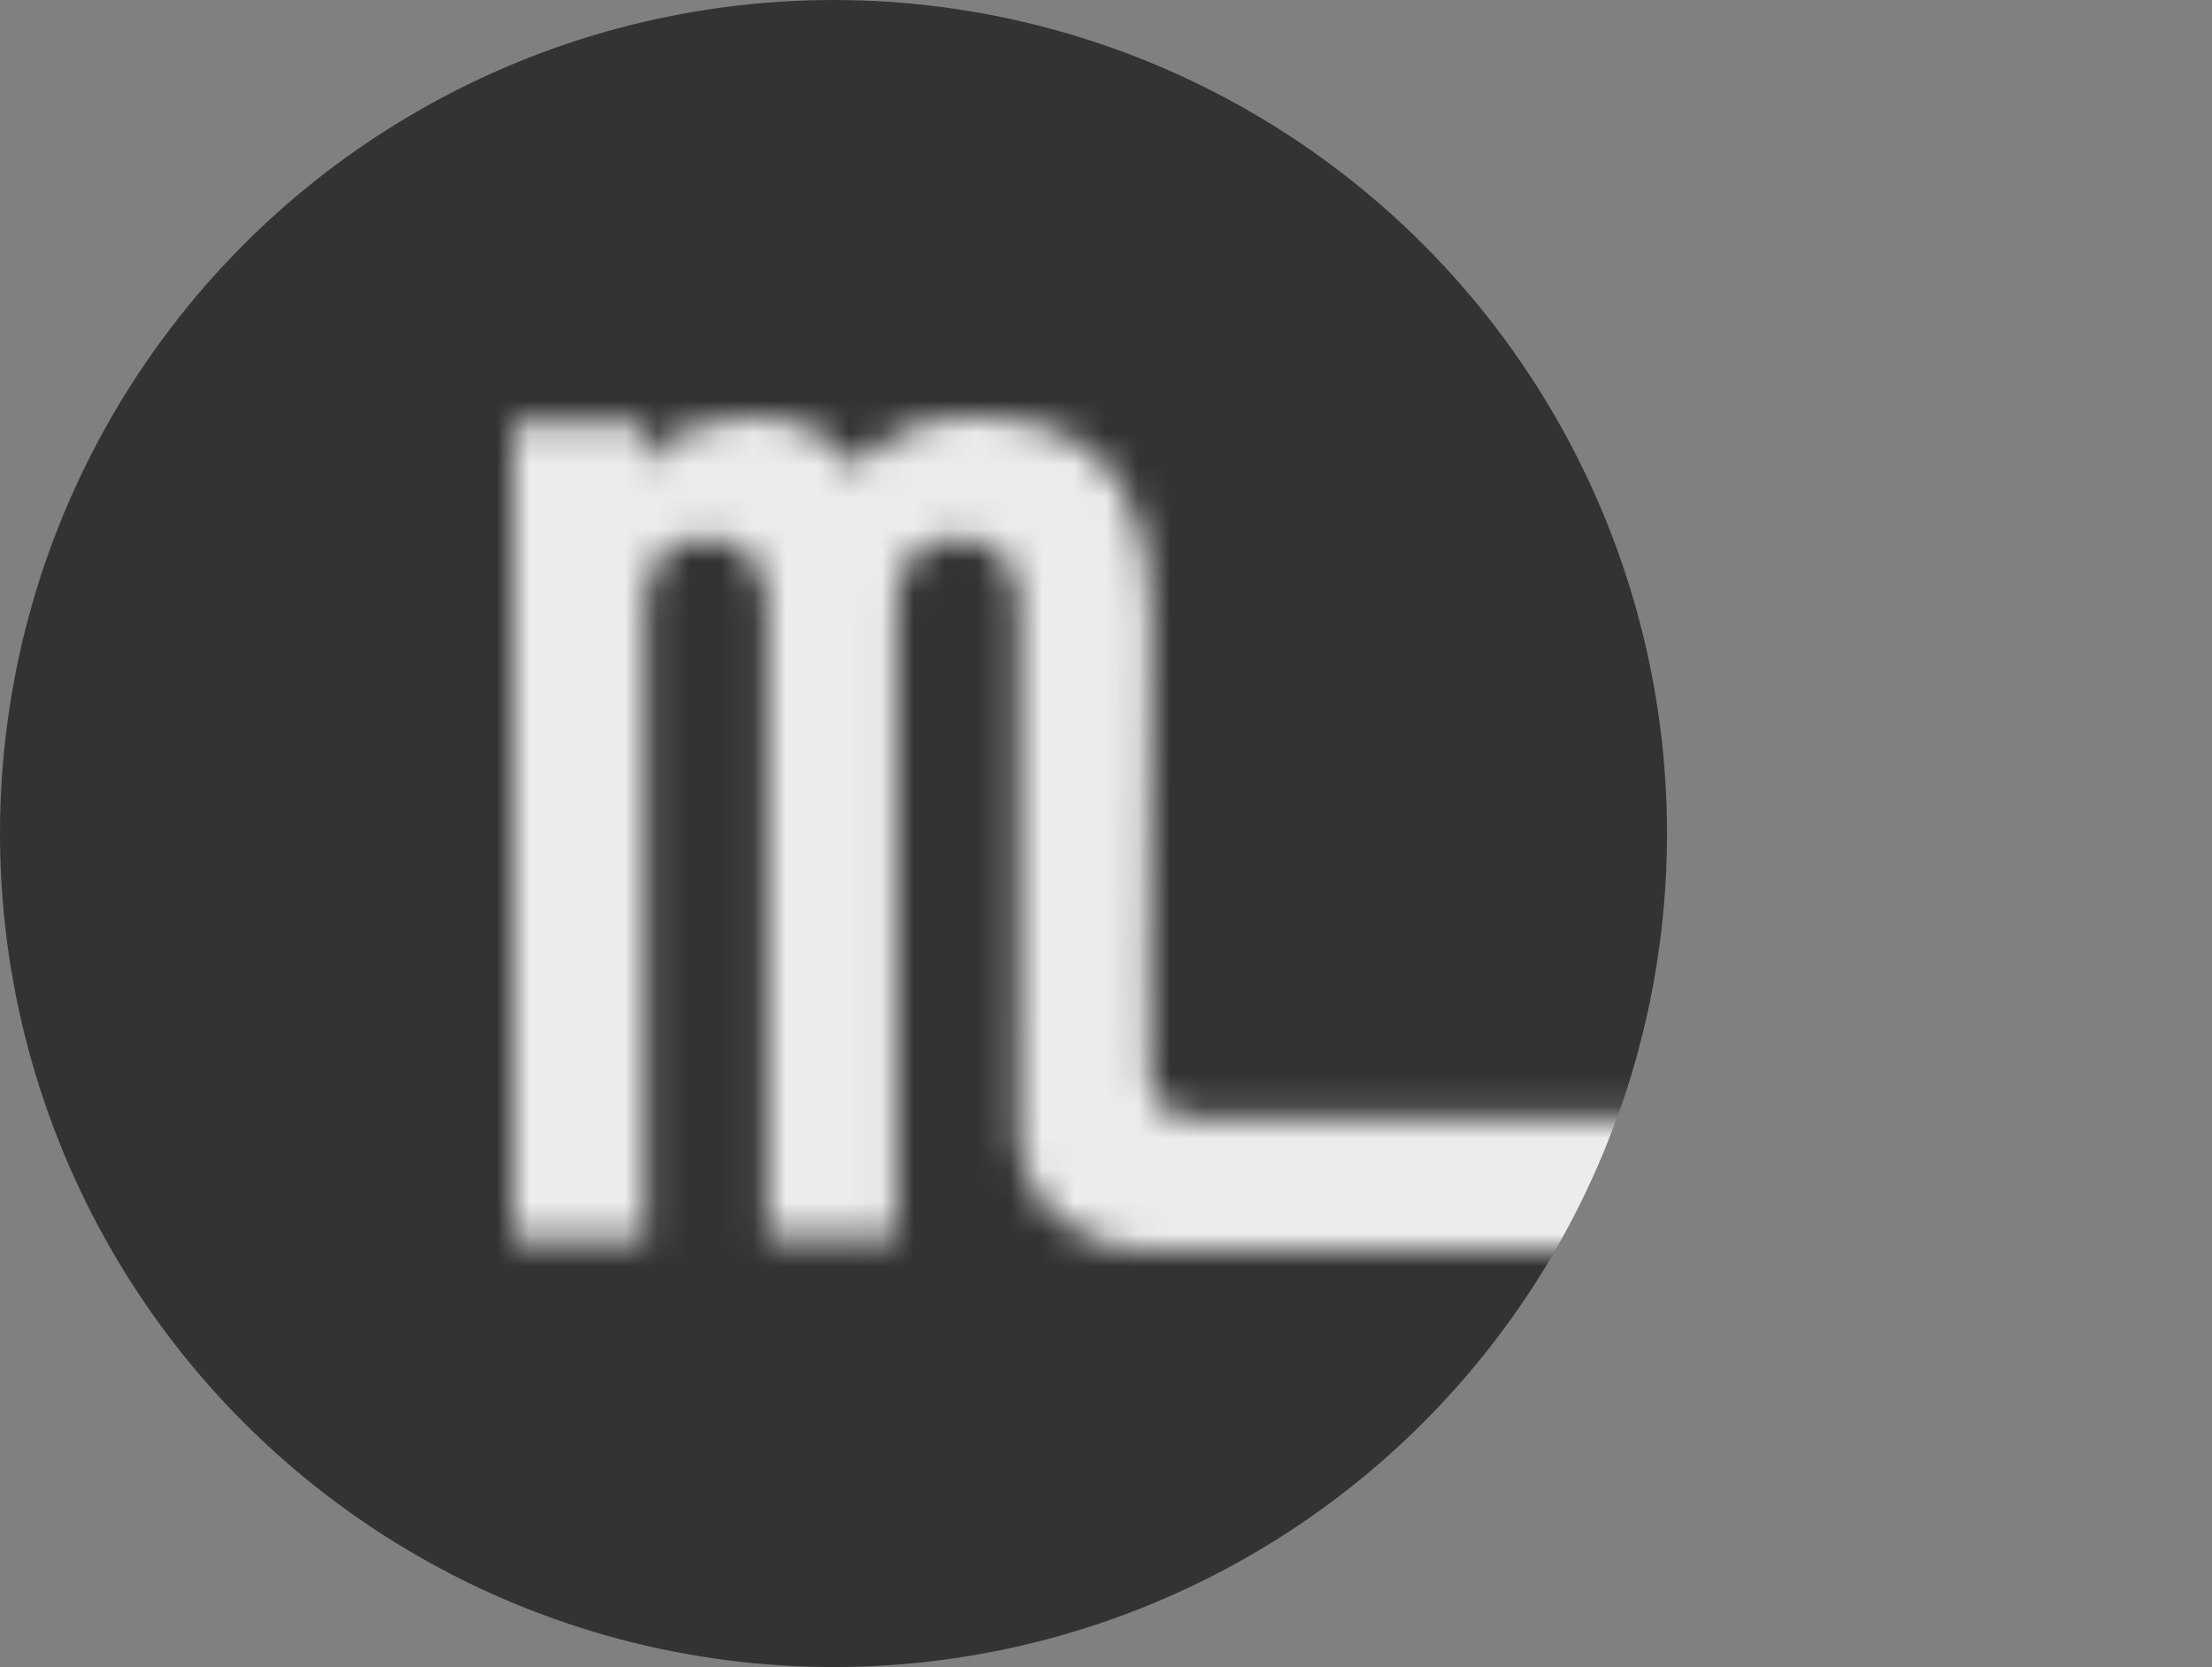
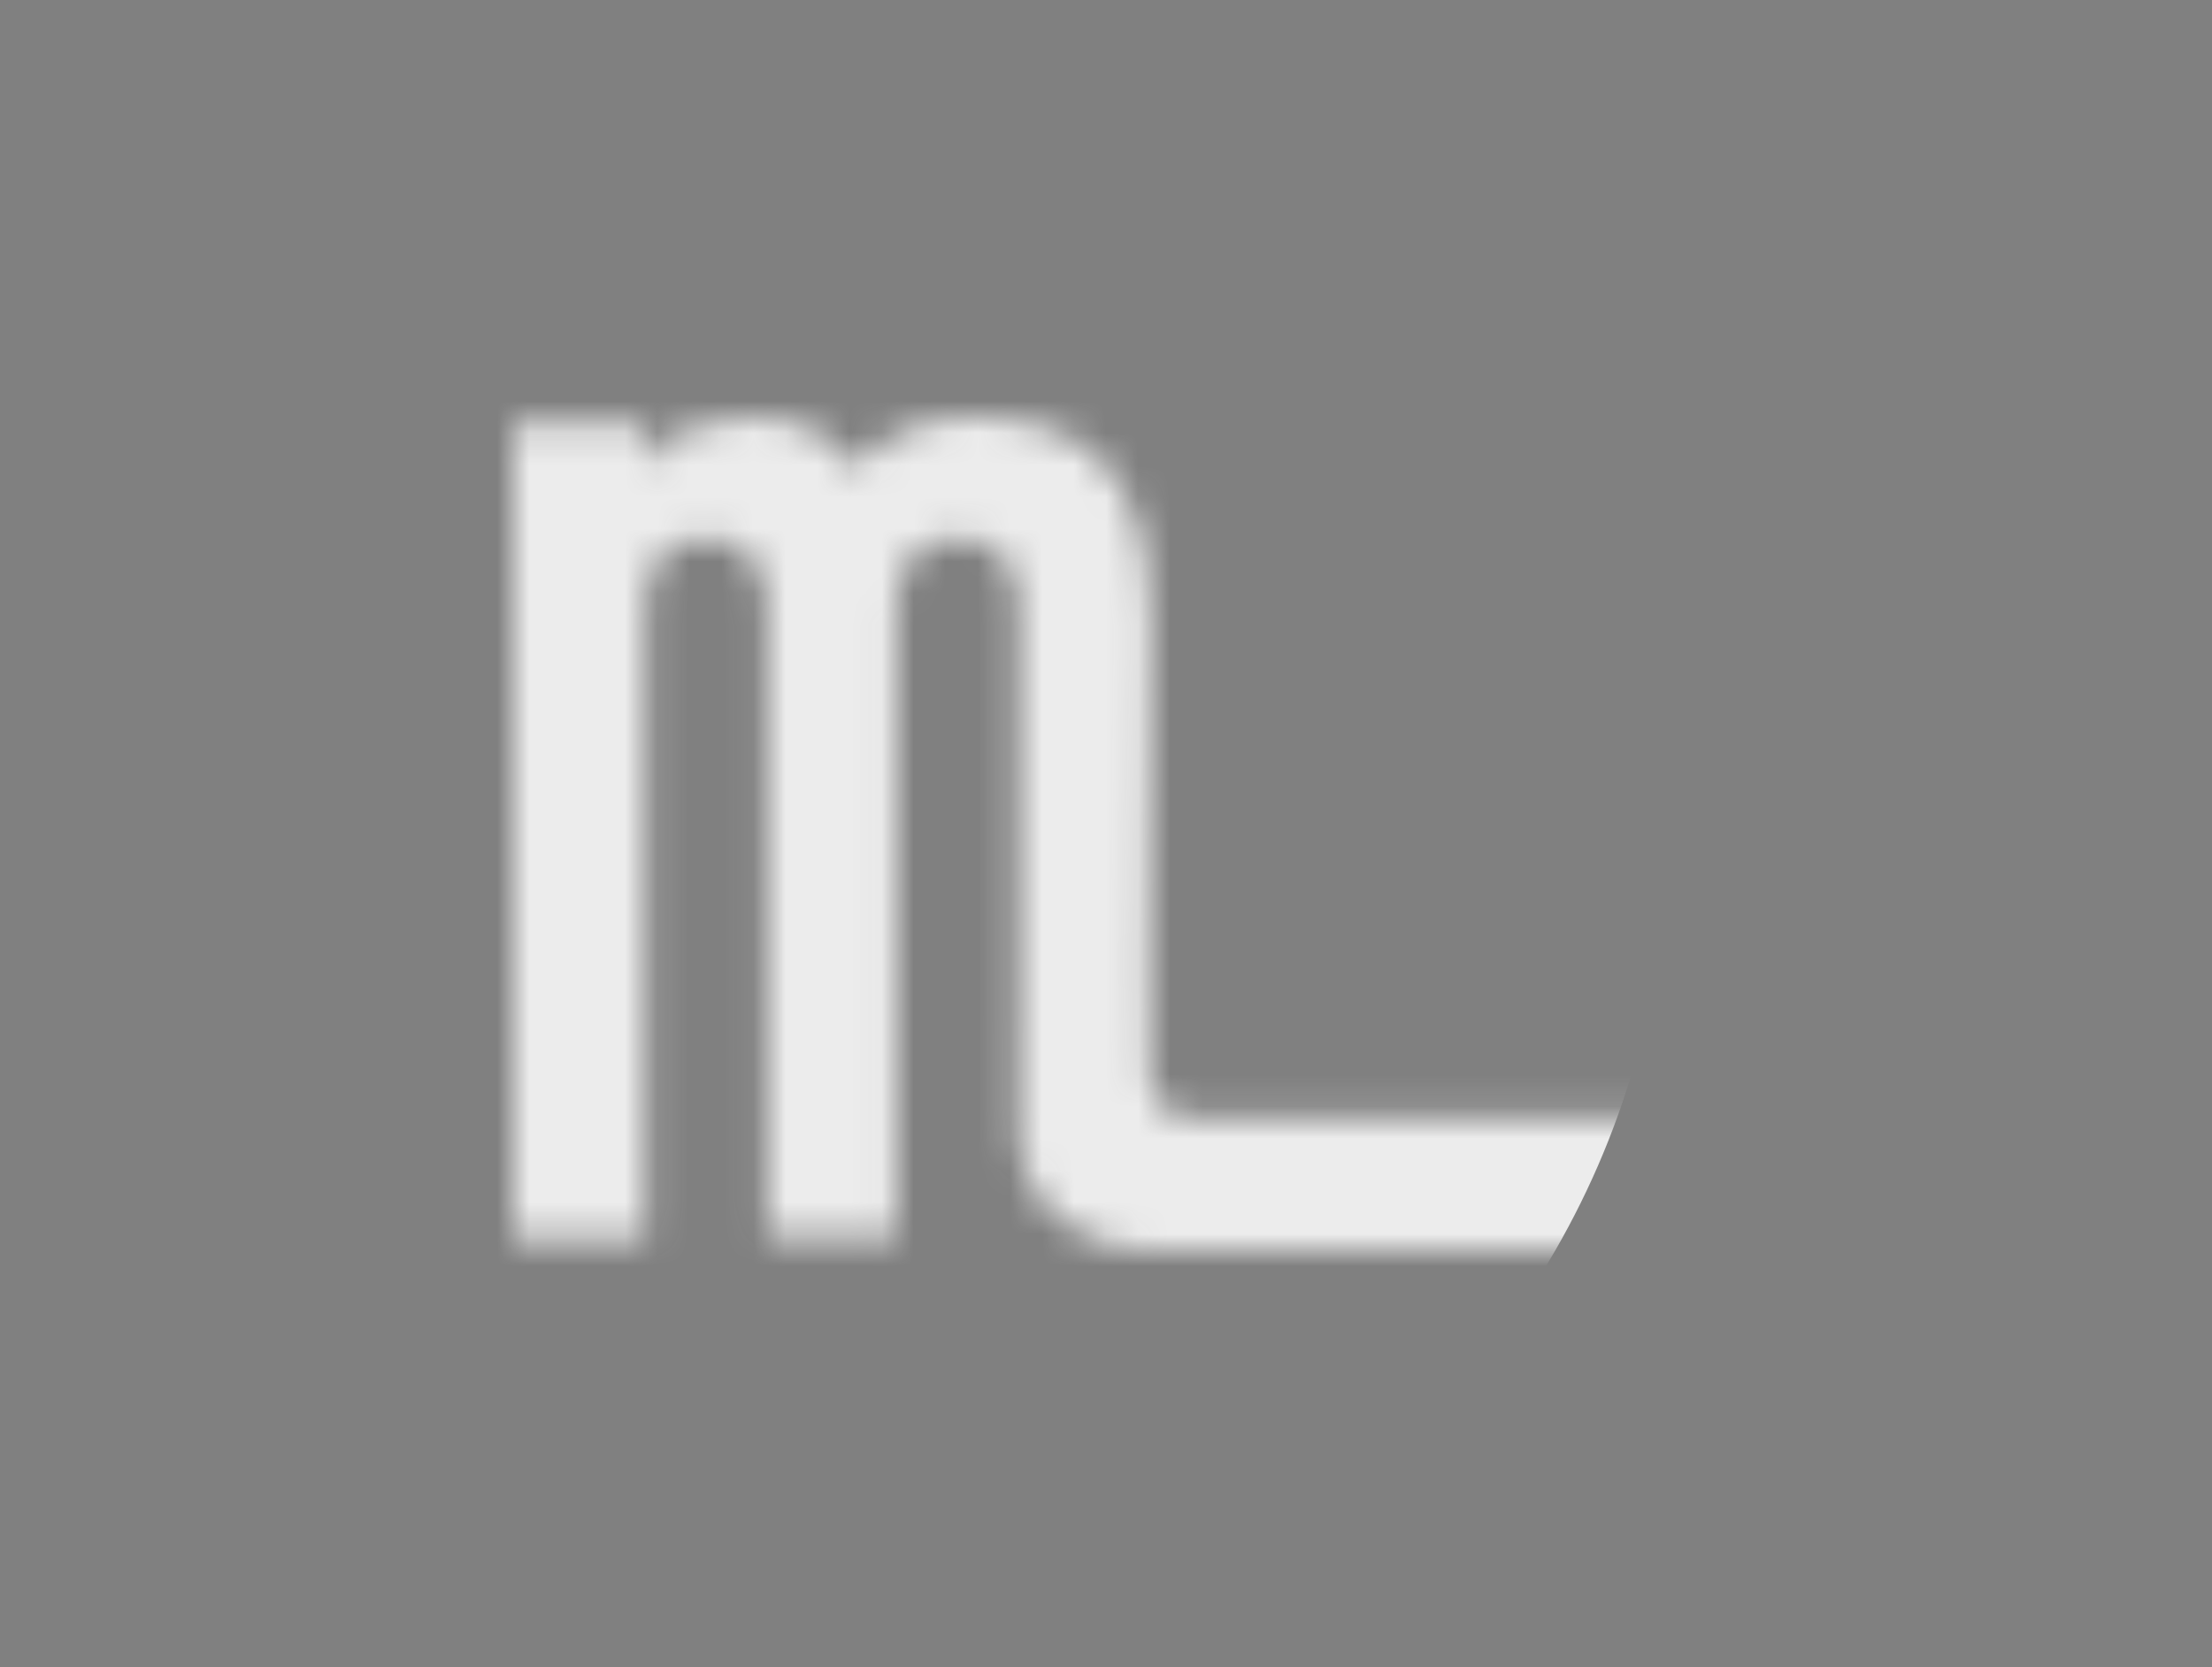
<svg xmlns="http://www.w3.org/2000/svg" width="69" height="52" viewBox="0 0 69 52" fill="none">
  <rect x="0" y="0" width="69" height="52" fill="#808080" stroke="none" />
-   <circle cx="26" cy="26" r="26" fill="#323434" />
  <mask id="mask0_463_334" style="mask-type:alpha" maskUnits="userSpaceOnUse" x="16" y="13" width="53" height="26">
-     <path d="M67.416 33.423V20.113C67.416 14.594 65.674 13.426 62.983 13.426C62.947 13.426 62.912 13.429 62.876 13.429V13.422C60.224 13.472 59.608 15.062 59.608 15.062V13.641H55.482V31.571H55.495V33.524C55.495 34.281 54.879 34.894 54.119 34.894H37.238C36.478 34.894 35.862 34.281 35.862 33.524V31.771L35.848 30.706L35.901 19.321C35.9 14.105 33.202 13 30.282 13C28.918 13 27.426 13.537 26.696 14.644C26.061 13.537 24.792 13 23.521 13C20.92 13 20.188 14.422 20.126 14.644V13.22H16V38.663H20.126V18.91C20.126 17.583 20.761 16.792 22.03 16.792C23.204 16.792 23.934 17.583 23.934 18.91V38.569H27.965V18.91C27.965 17.583 28.6 16.792 29.869 16.792C31.138 16.792 31.773 17.583 31.773 18.91V31.846C31.77 32.538 31.767 33.592 31.767 35.158H31.759C31.759 35.306 31.77 35.452 31.788 35.596C31.913 37.012 32.657 37.831 33.455 38.302C34.099 38.741 34.882 39 35.726 39H55.648C55.794 39 55.939 38.99 56.081 38.972C58.062 38.811 59.619 37.161 59.619 35.147L59.604 18.986C59.604 18.532 59.776 18.117 60.059 17.802C60.207 17.624 60.392 17.484 60.612 17.386C60.847 17.272 61.112 17.206 61.392 17.206H61.579C61.791 17.206 61.992 17.244 62.182 17.311C62.204 17.318 62.227 17.326 62.247 17.334C62.258 17.339 62.27 17.343 62.281 17.347C62.423 17.402 62.552 17.477 62.669 17.566V17.574C63.13 17.93 63.394 18.529 63.394 19.322V33.42C63.394 38.404 64.977 38.939 64.977 38.939H69C69 38.939 67.416 37.835 67.416 33.42V33.423Z" fill="#262323" />
+     <path d="M67.416 33.423V20.113C67.416 14.594 65.674 13.426 62.983 13.426C62.947 13.426 62.912 13.429 62.876 13.429V13.422C60.224 13.472 59.608 15.062 59.608 15.062V13.641H55.482V31.571H55.495V33.524C55.495 34.281 54.879 34.894 54.119 34.894H37.238C36.478 34.894 35.862 34.281 35.862 33.524V31.771L35.848 30.706L35.901 19.321C35.9 14.105 33.202 13 30.282 13C28.918 13 27.426 13.537 26.696 14.644C26.061 13.537 24.792 13 23.521 13C20.92 13 20.188 14.422 20.126 14.644V13.22H16V38.663H20.126V18.91C20.126 17.583 20.761 16.792 22.03 16.792C23.204 16.792 23.934 17.583 23.934 18.91V38.569H27.965V18.91C27.965 17.583 28.6 16.792 29.869 16.792C31.138 16.792 31.773 17.583 31.773 18.91V31.846C31.77 32.538 31.767 33.592 31.767 35.158H31.759C31.759 35.306 31.77 35.452 31.788 35.596C31.913 37.012 32.657 37.831 33.455 38.302C34.099 38.741 34.882 39 35.726 39H55.648C55.794 39 55.939 38.99 56.081 38.972C58.062 38.811 59.619 37.161 59.619 35.147L59.604 18.986C59.604 18.532 59.776 18.117 60.059 17.802C60.207 17.624 60.392 17.484 60.612 17.386C60.847 17.272 61.112 17.206 61.392 17.206H61.579C61.791 17.206 61.992 17.244 62.182 17.311C62.204 17.318 62.227 17.326 62.247 17.334C62.258 17.339 62.27 17.343 62.281 17.347C62.423 17.402 62.552 17.477 62.669 17.566V17.574C63.13 17.93 63.394 18.529 63.394 19.322V33.42C63.394 38.404 64.977 38.939 64.977 38.939H69C69 38.939 67.416 37.835 67.416 33.42Z" fill="#262323" />
  </mask>
  <g mask="url(#mask0_463_334)">
    <circle cx="26" cy="26" r="26" fill="#ECECEC" />
  </g>
</svg>